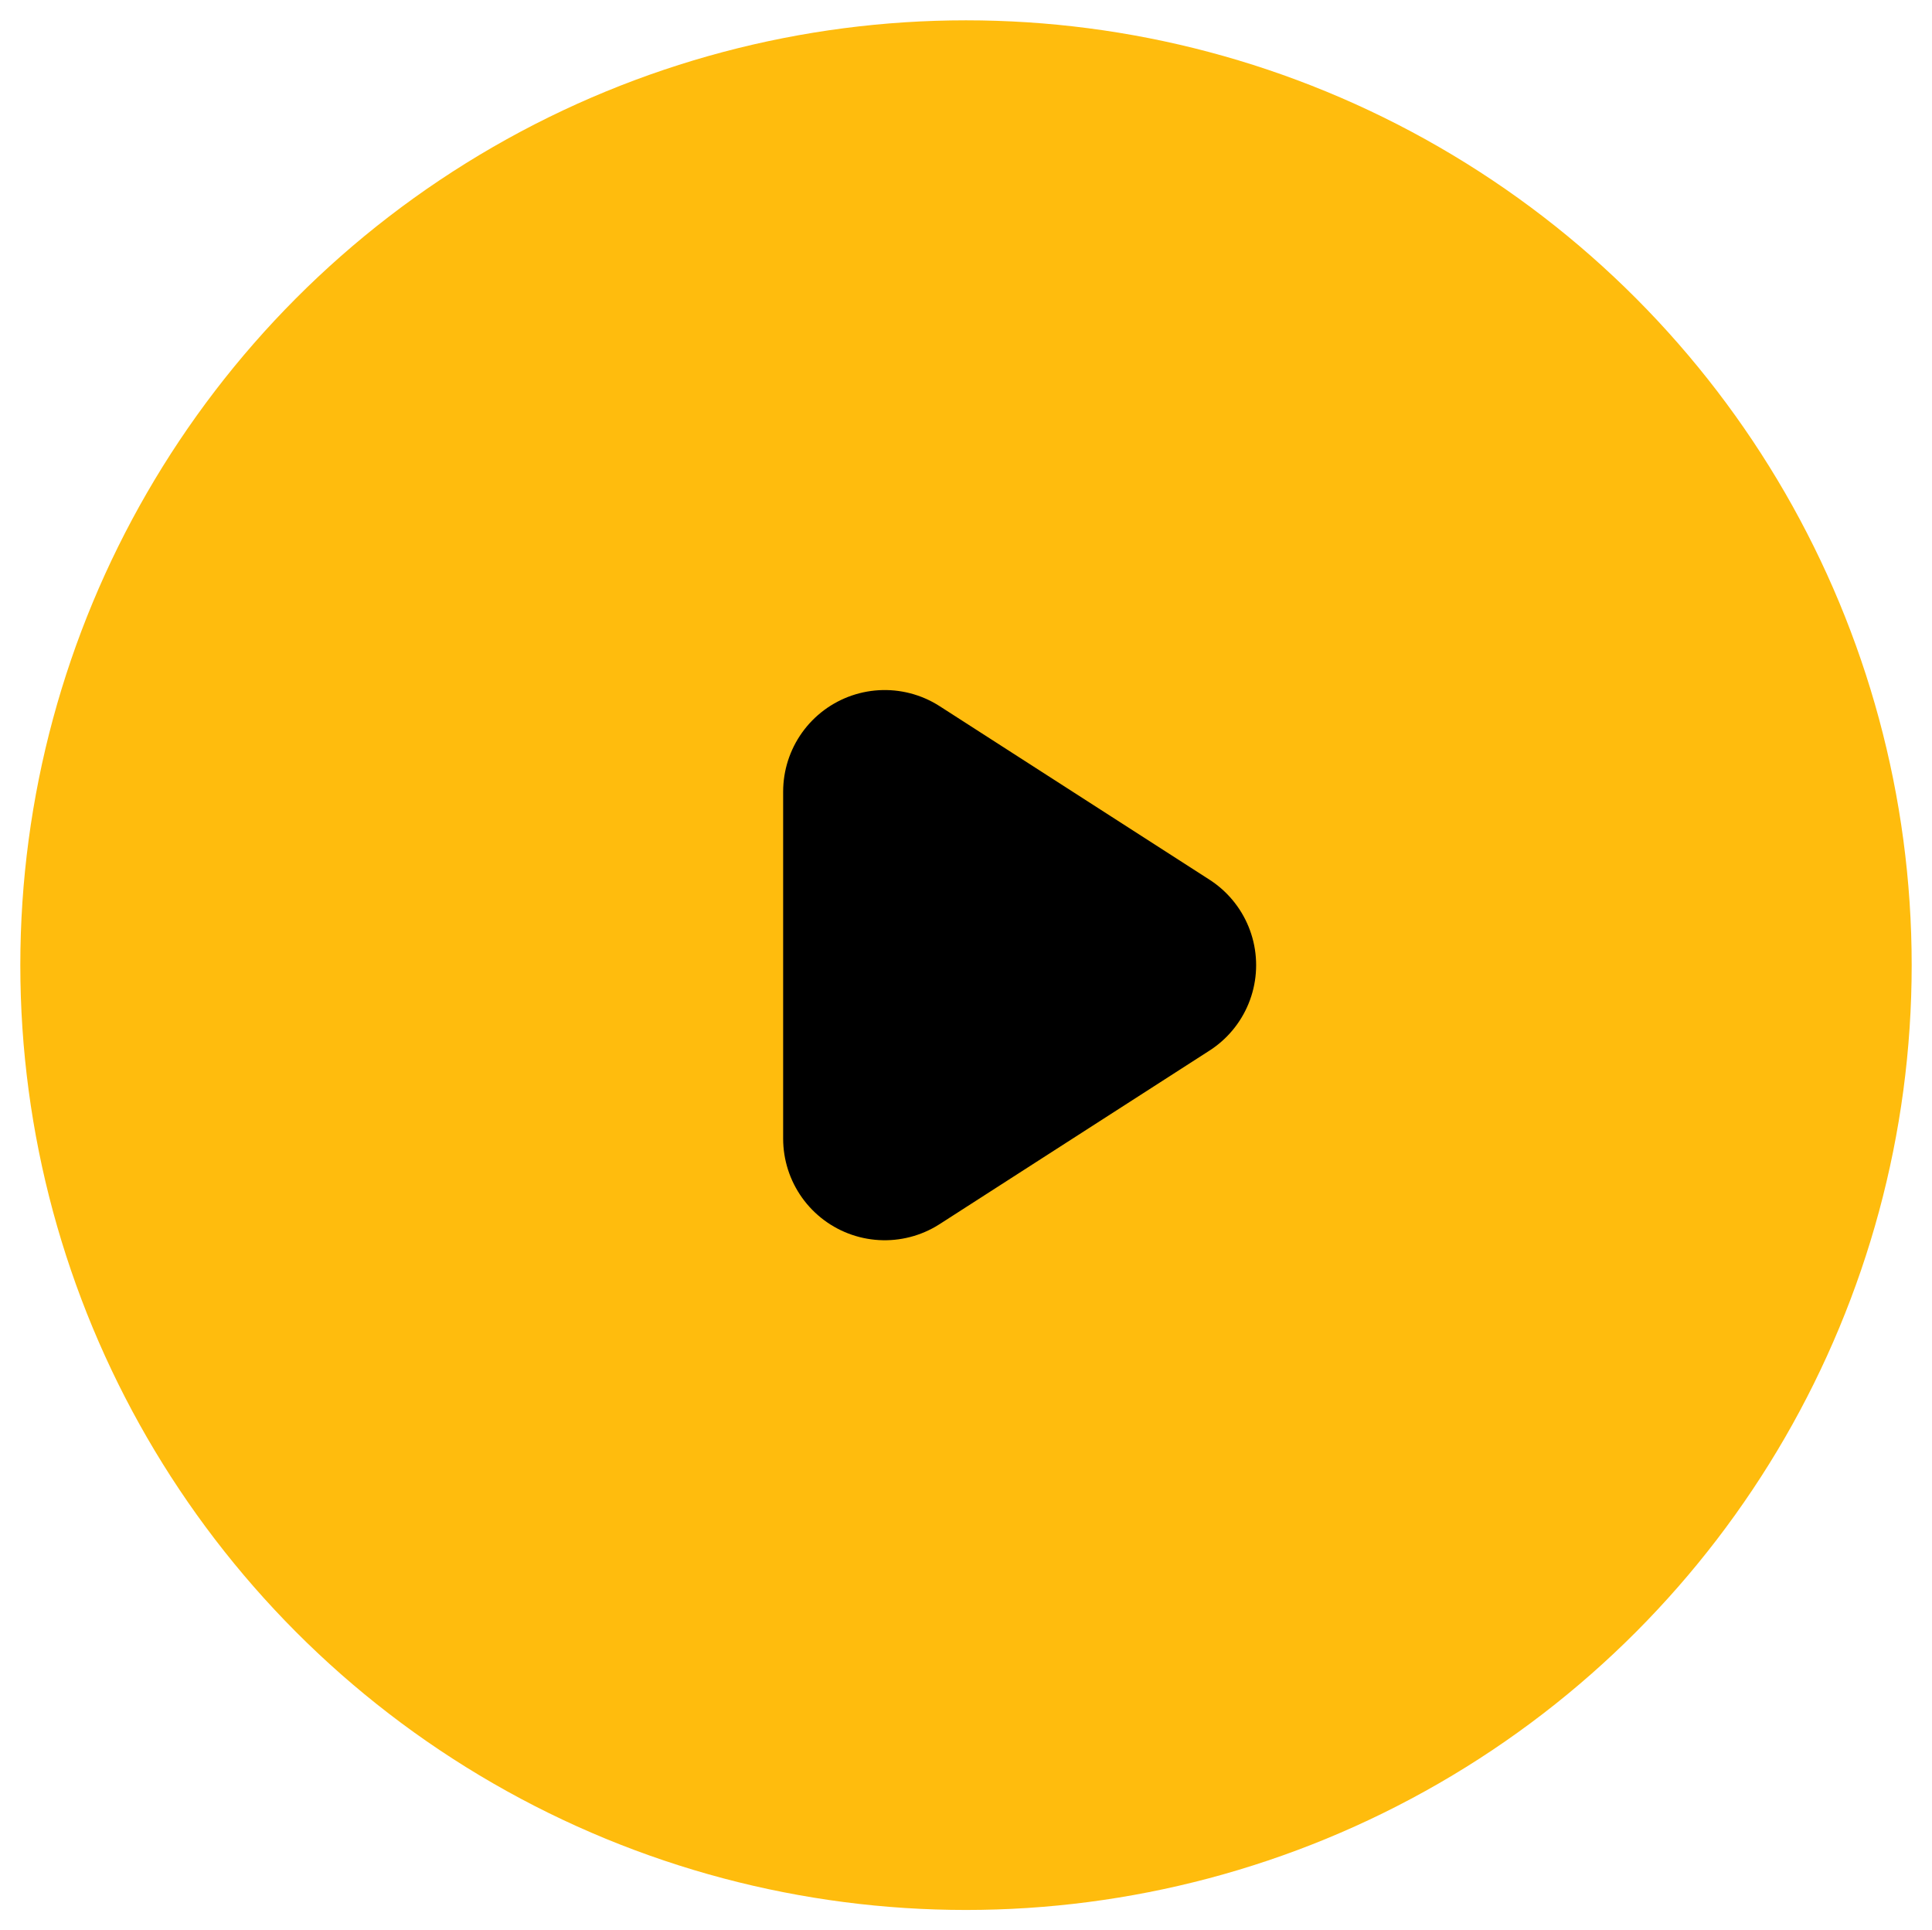
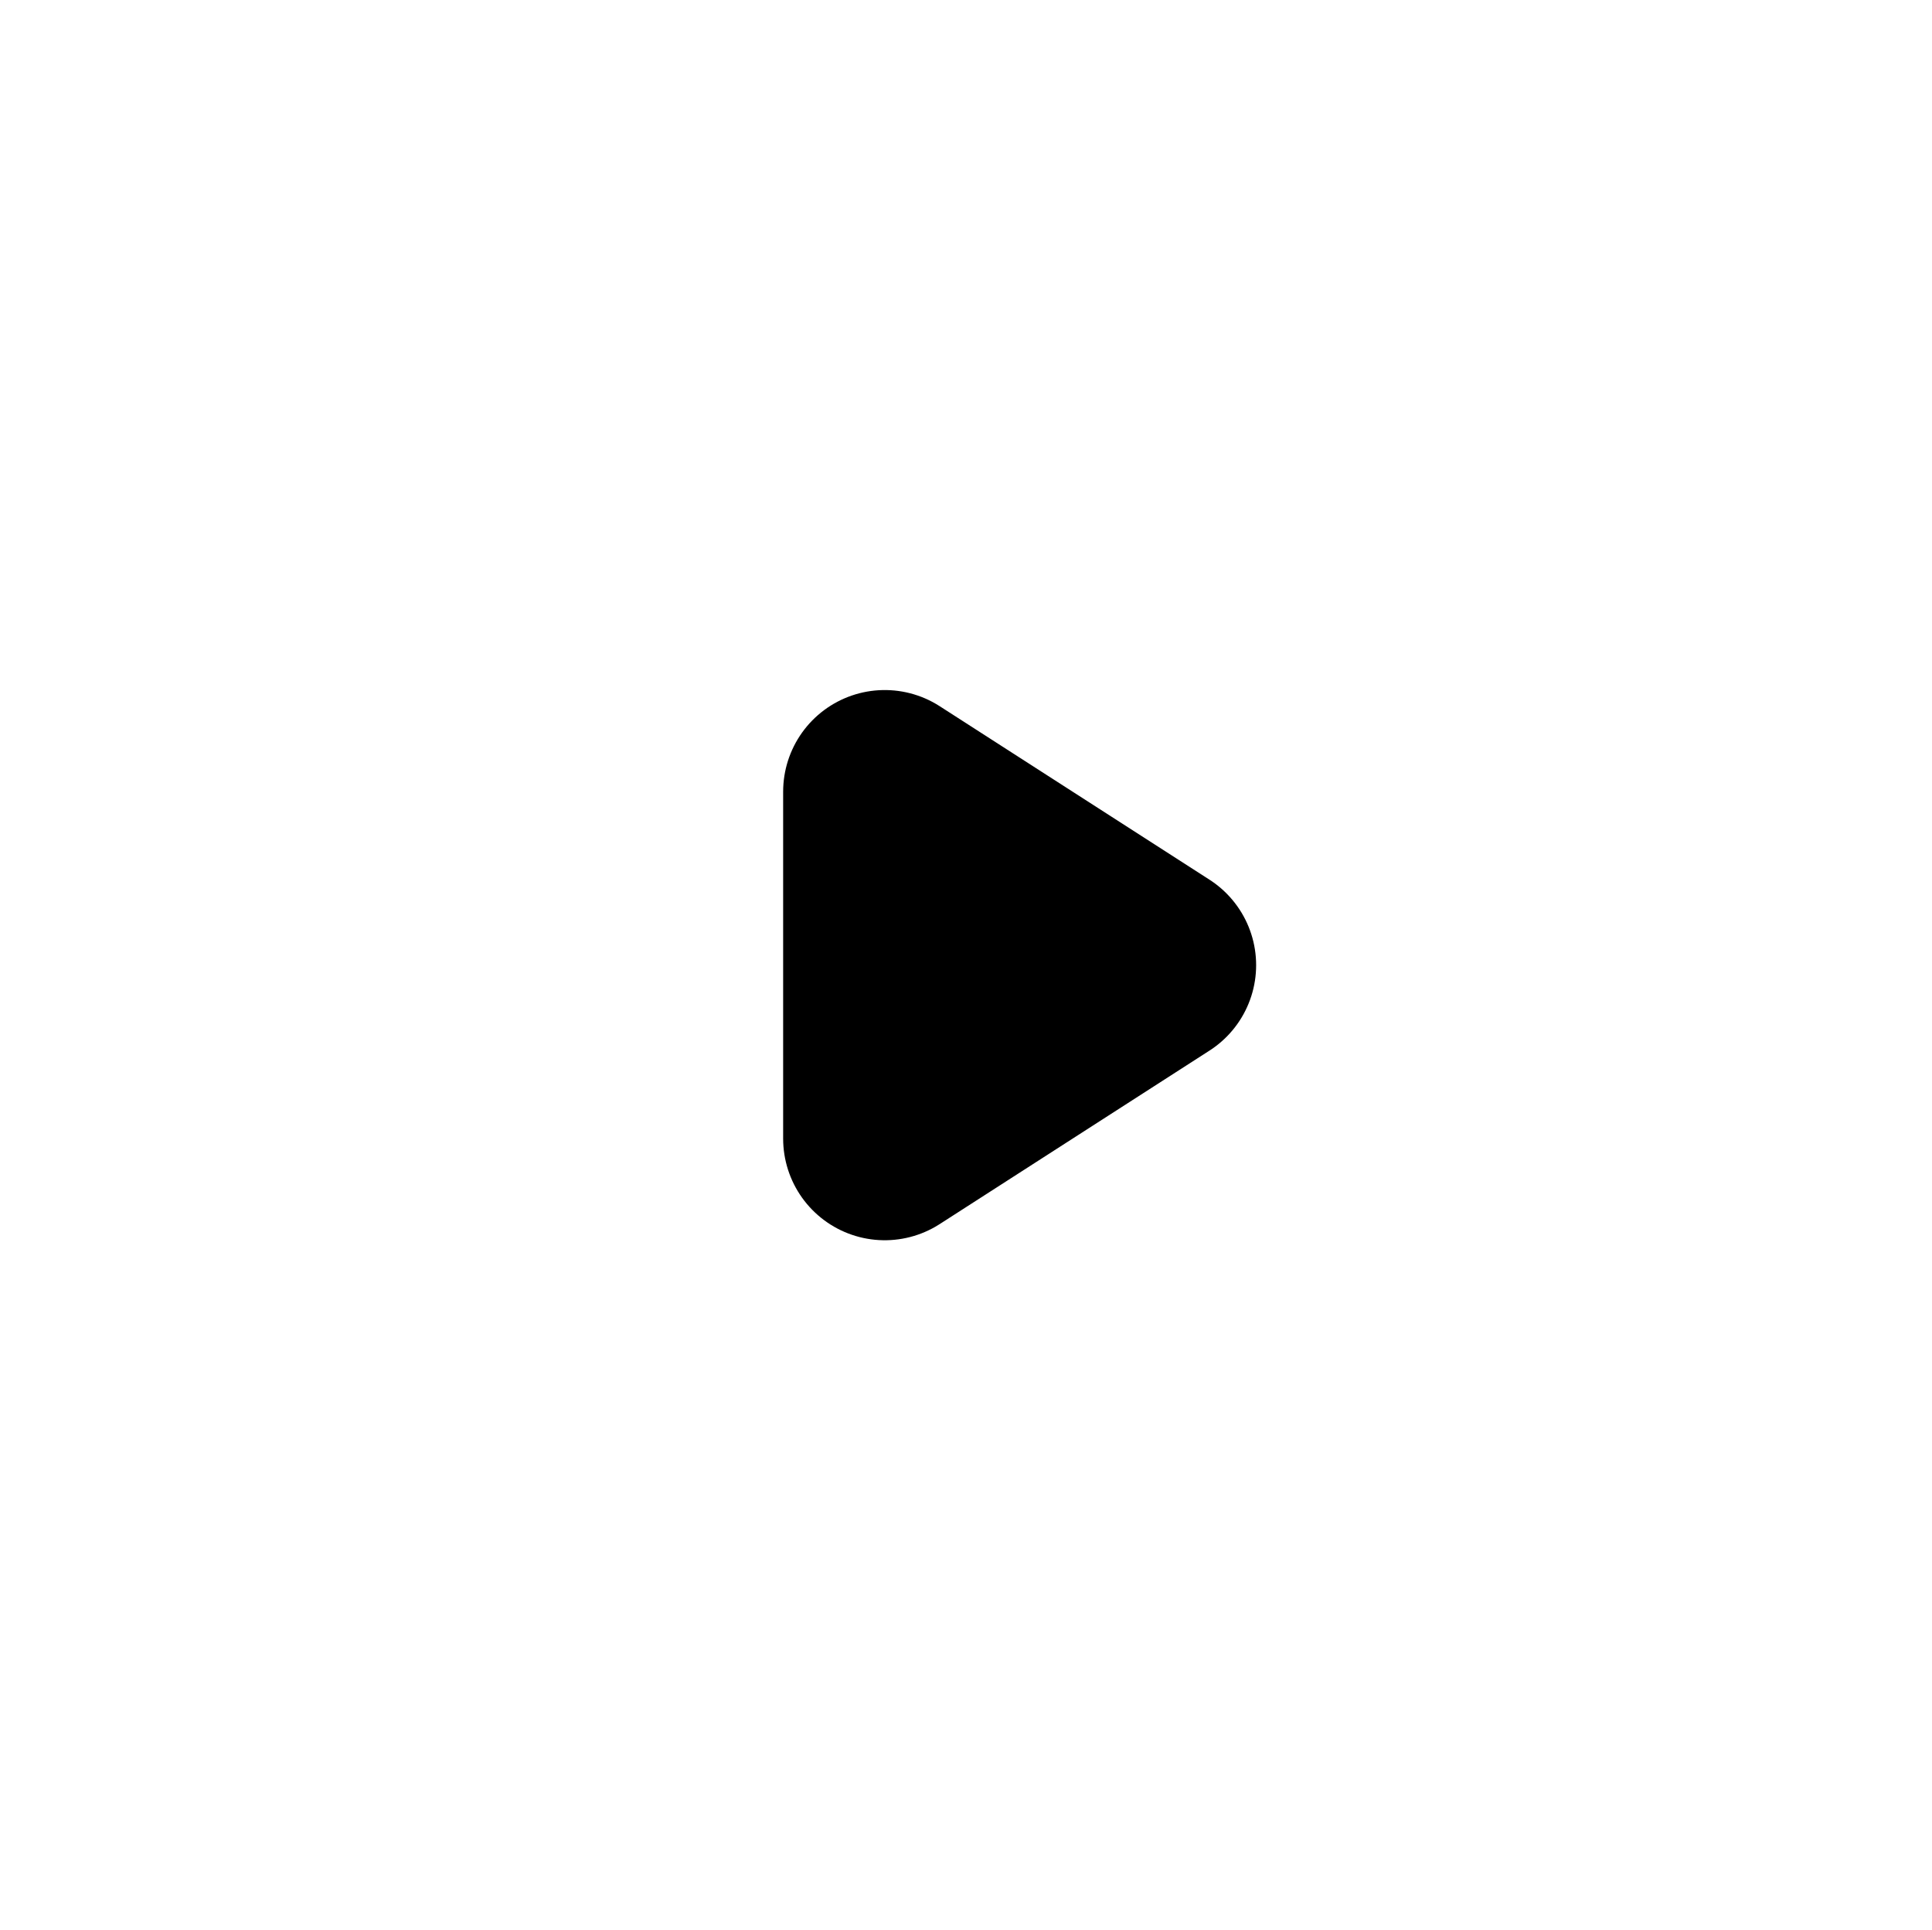
<svg xmlns="http://www.w3.org/2000/svg" width="47.546" height="47.496" viewBox="0 0 47.546 47.496">
  <g id="Play-button" transform="translate(-163.727 -832.752)">
-     <ellipse id="base" cx="23.273" cy="23.248" rx="23.273" ry="23.248" transform="translate(164.227 833.252)" fill="#ffbc0d" stroke="rgba(0,0,0,0)" stroke-width="1" />
    <path id="play" d="M5,3l6.64,4.269L5,11.538Z" transform="translate(180.5 849.231)" fill="rgba(0,0,0,0)" stroke="#000" stroke-linecap="round" stroke-linejoin="round" stroke-width="5" />
  </g>
</svg>